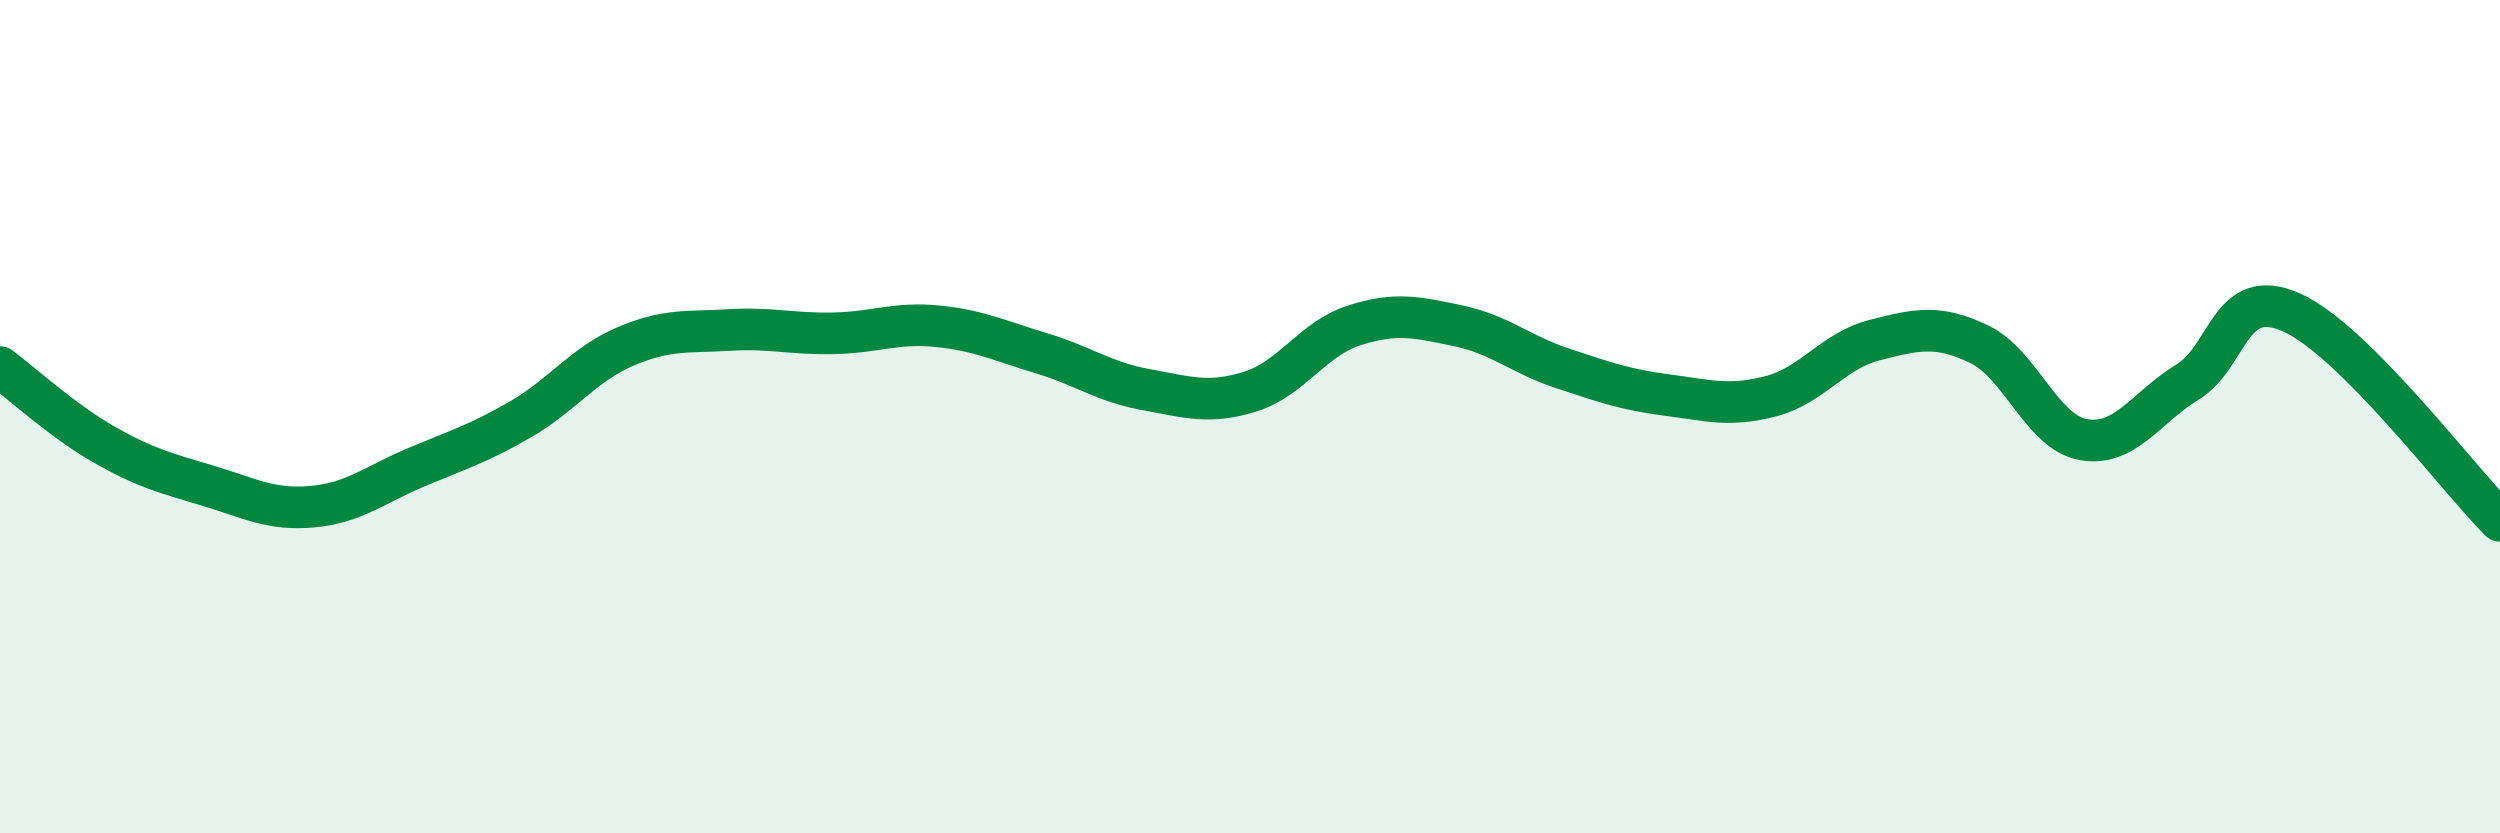
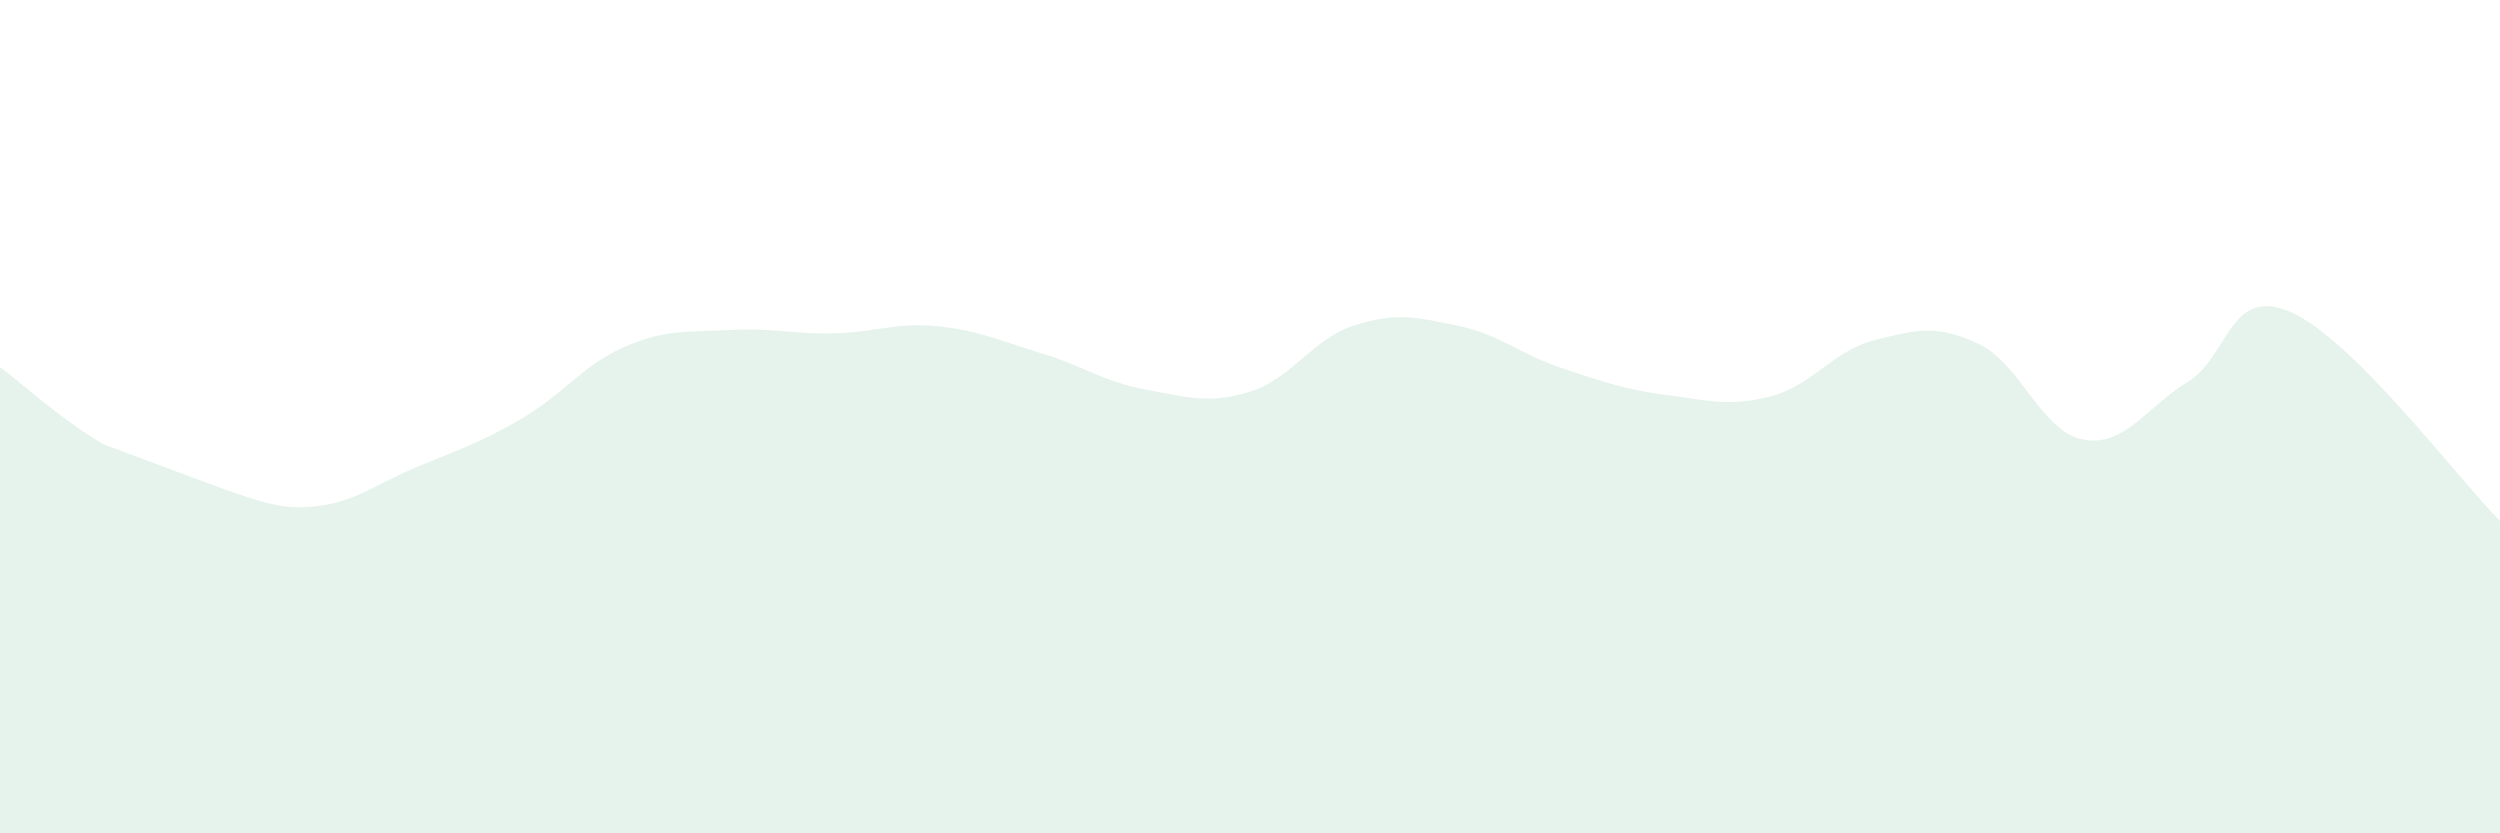
<svg xmlns="http://www.w3.org/2000/svg" width="60" height="20" viewBox="0 0 60 20">
-   <path d="M 0,8.81 C 0.5,9.18 1.5,10.1 2.5,10.67 C 3.5,11.24 4,11.36 5,11.66 C 6,11.96 6.5,12.25 7.5,12.16 C 8.5,12.07 9,11.63 10,11.21 C 11,10.79 11.5,10.64 12.5,10.06 C 13.5,9.48 14,8.75 15,8.32 C 16,7.89 16.5,7.98 17.5,7.92 C 18.5,7.86 19,8.02 20,8 C 21,7.98 21.5,7.73 22.5,7.83 C 23.5,7.93 24,8.18 25,8.48 C 26,8.78 26.5,9.17 27.5,9.35 C 28.5,9.53 29,9.71 30,9.4 C 31,9.09 31.5,8.13 32.5,7.81 C 33.5,7.49 34,7.61 35,7.82 C 36,8.03 36.5,8.51 37.5,8.84 C 38.5,9.17 39,9.35 40,9.48 C 41,9.61 41.5,9.77 42.5,9.51 C 43.5,9.25 44,8.41 45,8.16 C 46,7.91 46.5,7.78 47.5,8.26 C 48.5,8.74 49,10.37 50,10.55 C 51,10.73 51.5,9.78 52.5,9.17 C 53.5,8.56 53.5,6.83 55,7.5 C 56.5,8.17 59,11.5 60,12.5L60 20L0 20Z" fill="#008740" opacity="0.1" stroke-linecap="round" stroke-linejoin="round" />
-   <path d="M 0,8.81 C 0.5,9.18 1.5,10.1 2.5,10.67 C 3.5,11.24 4,11.36 5,11.66 C 6,11.96 6.5,12.25 7.5,12.16 C 8.5,12.07 9,11.63 10,11.21 C 11,10.79 11.5,10.64 12.5,10.06 C 13.5,9.48 14,8.75 15,8.32 C 16,7.89 16.5,7.98 17.5,7.92 C 18.5,7.86 19,8.02 20,8 C 21,7.98 21.5,7.73 22.5,7.83 C 23.5,7.93 24,8.18 25,8.48 C 26,8.78 26.5,9.17 27.5,9.35 C 28.5,9.53 29,9.71 30,9.4 C 31,9.09 31.5,8.13 32.5,7.81 C 33.5,7.49 34,7.61 35,7.82 C 36,8.03 36.5,8.51 37.5,8.84 C 38.5,9.17 39,9.35 40,9.48 C 41,9.61 41.5,9.77 42.5,9.51 C 43.5,9.25 44,8.41 45,8.16 C 46,7.91 46.5,7.78 47.5,8.26 C 48.5,8.74 49,10.37 50,10.55 C 51,10.73 51.5,9.78 52.5,9.17 C 53.5,8.56 53.5,6.83 55,7.5 C 56.5,8.17 59,11.5 60,12.5" stroke="#008740" stroke-width="1" fill="none" stroke-linecap="round" stroke-linejoin="round" />
+   <path d="M 0,8.81 C 0.5,9.18 1.5,10.1 2.5,10.67 C 6,11.96 6.5,12.25 7.5,12.16 C 8.5,12.07 9,11.63 10,11.21 C 11,10.79 11.5,10.64 12.5,10.06 C 13.5,9.48 14,8.75 15,8.32 C 16,7.89 16.5,7.98 17.5,7.92 C 18.5,7.86 19,8.02 20,8 C 21,7.98 21.5,7.73 22.5,7.83 C 23.5,7.93 24,8.18 25,8.48 C 26,8.78 26.5,9.17 27.5,9.35 C 28.5,9.53 29,9.71 30,9.4 C 31,9.09 31.5,8.13 32.5,7.81 C 33.5,7.49 34,7.61 35,7.82 C 36,8.03 36.5,8.51 37.5,8.84 C 38.5,9.17 39,9.35 40,9.48 C 41,9.61 41.5,9.77 42.5,9.51 C 43.5,9.25 44,8.41 45,8.16 C 46,7.91 46.5,7.78 47.5,8.26 C 48.5,8.74 49,10.37 50,10.55 C 51,10.73 51.5,9.78 52.5,9.17 C 53.5,8.56 53.5,6.83 55,7.5 C 56.5,8.17 59,11.5 60,12.5L60 20L0 20Z" fill="#008740" opacity="0.1" stroke-linecap="round" stroke-linejoin="round" />
</svg>